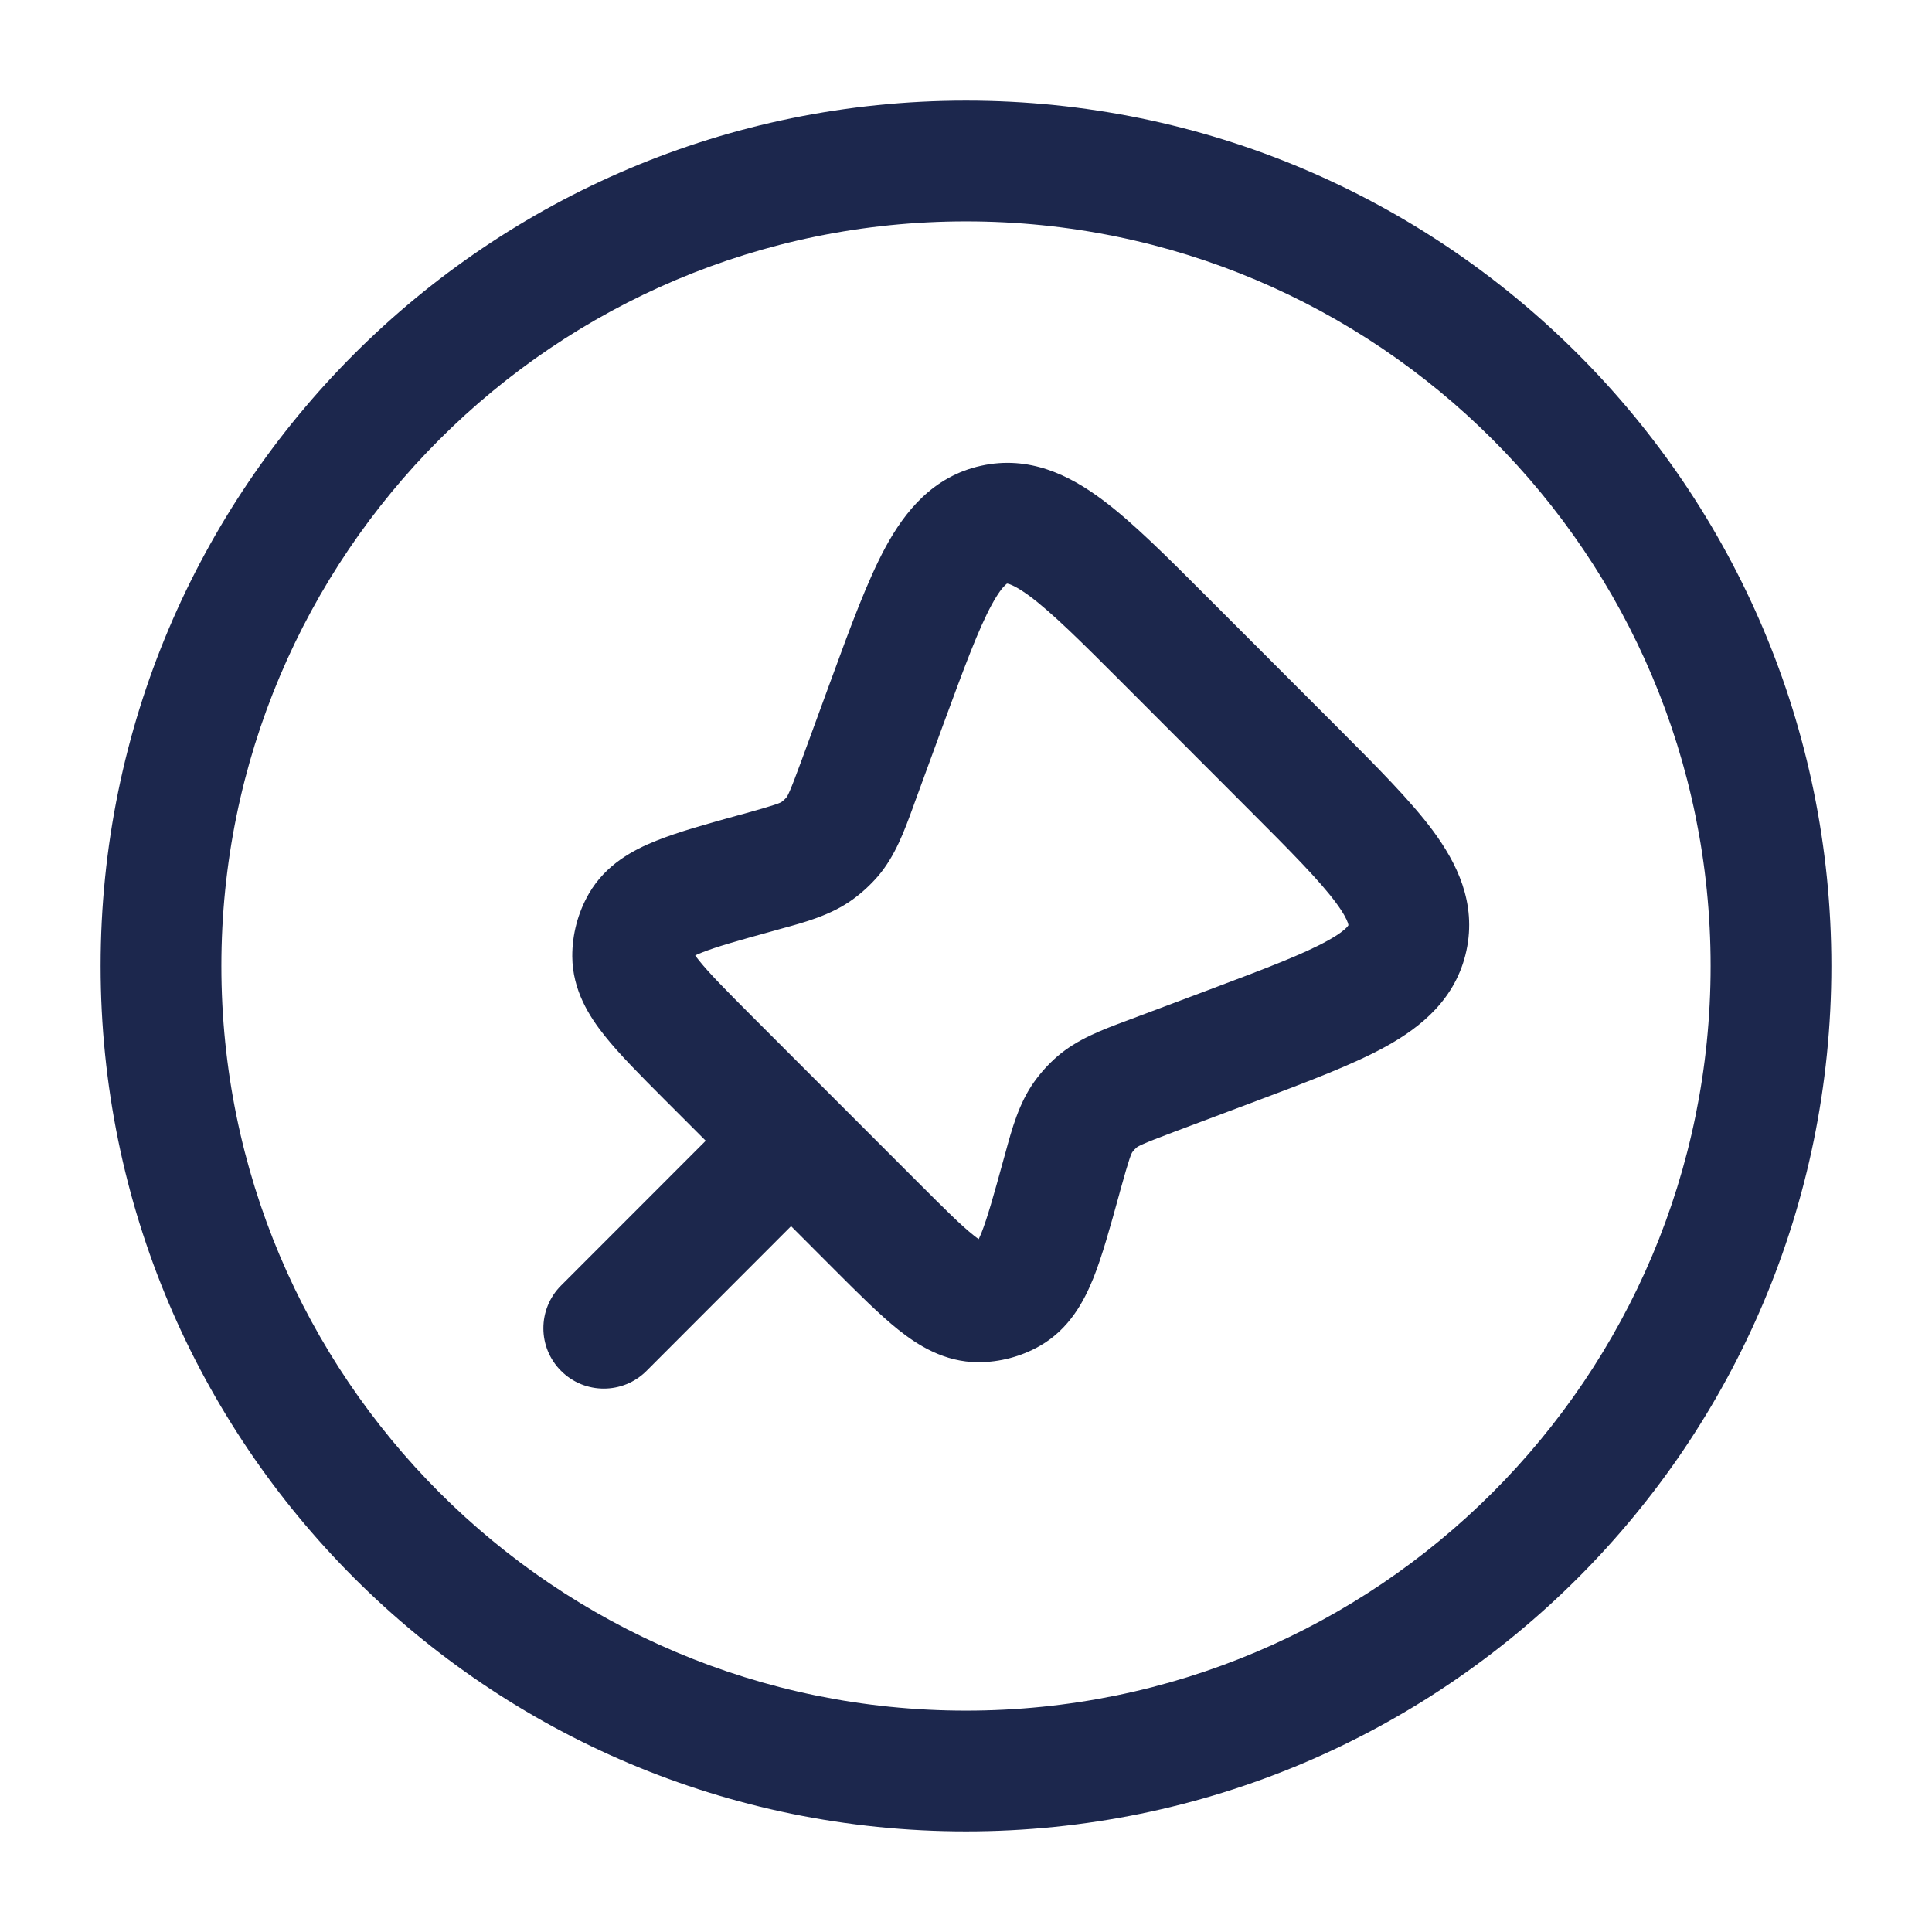
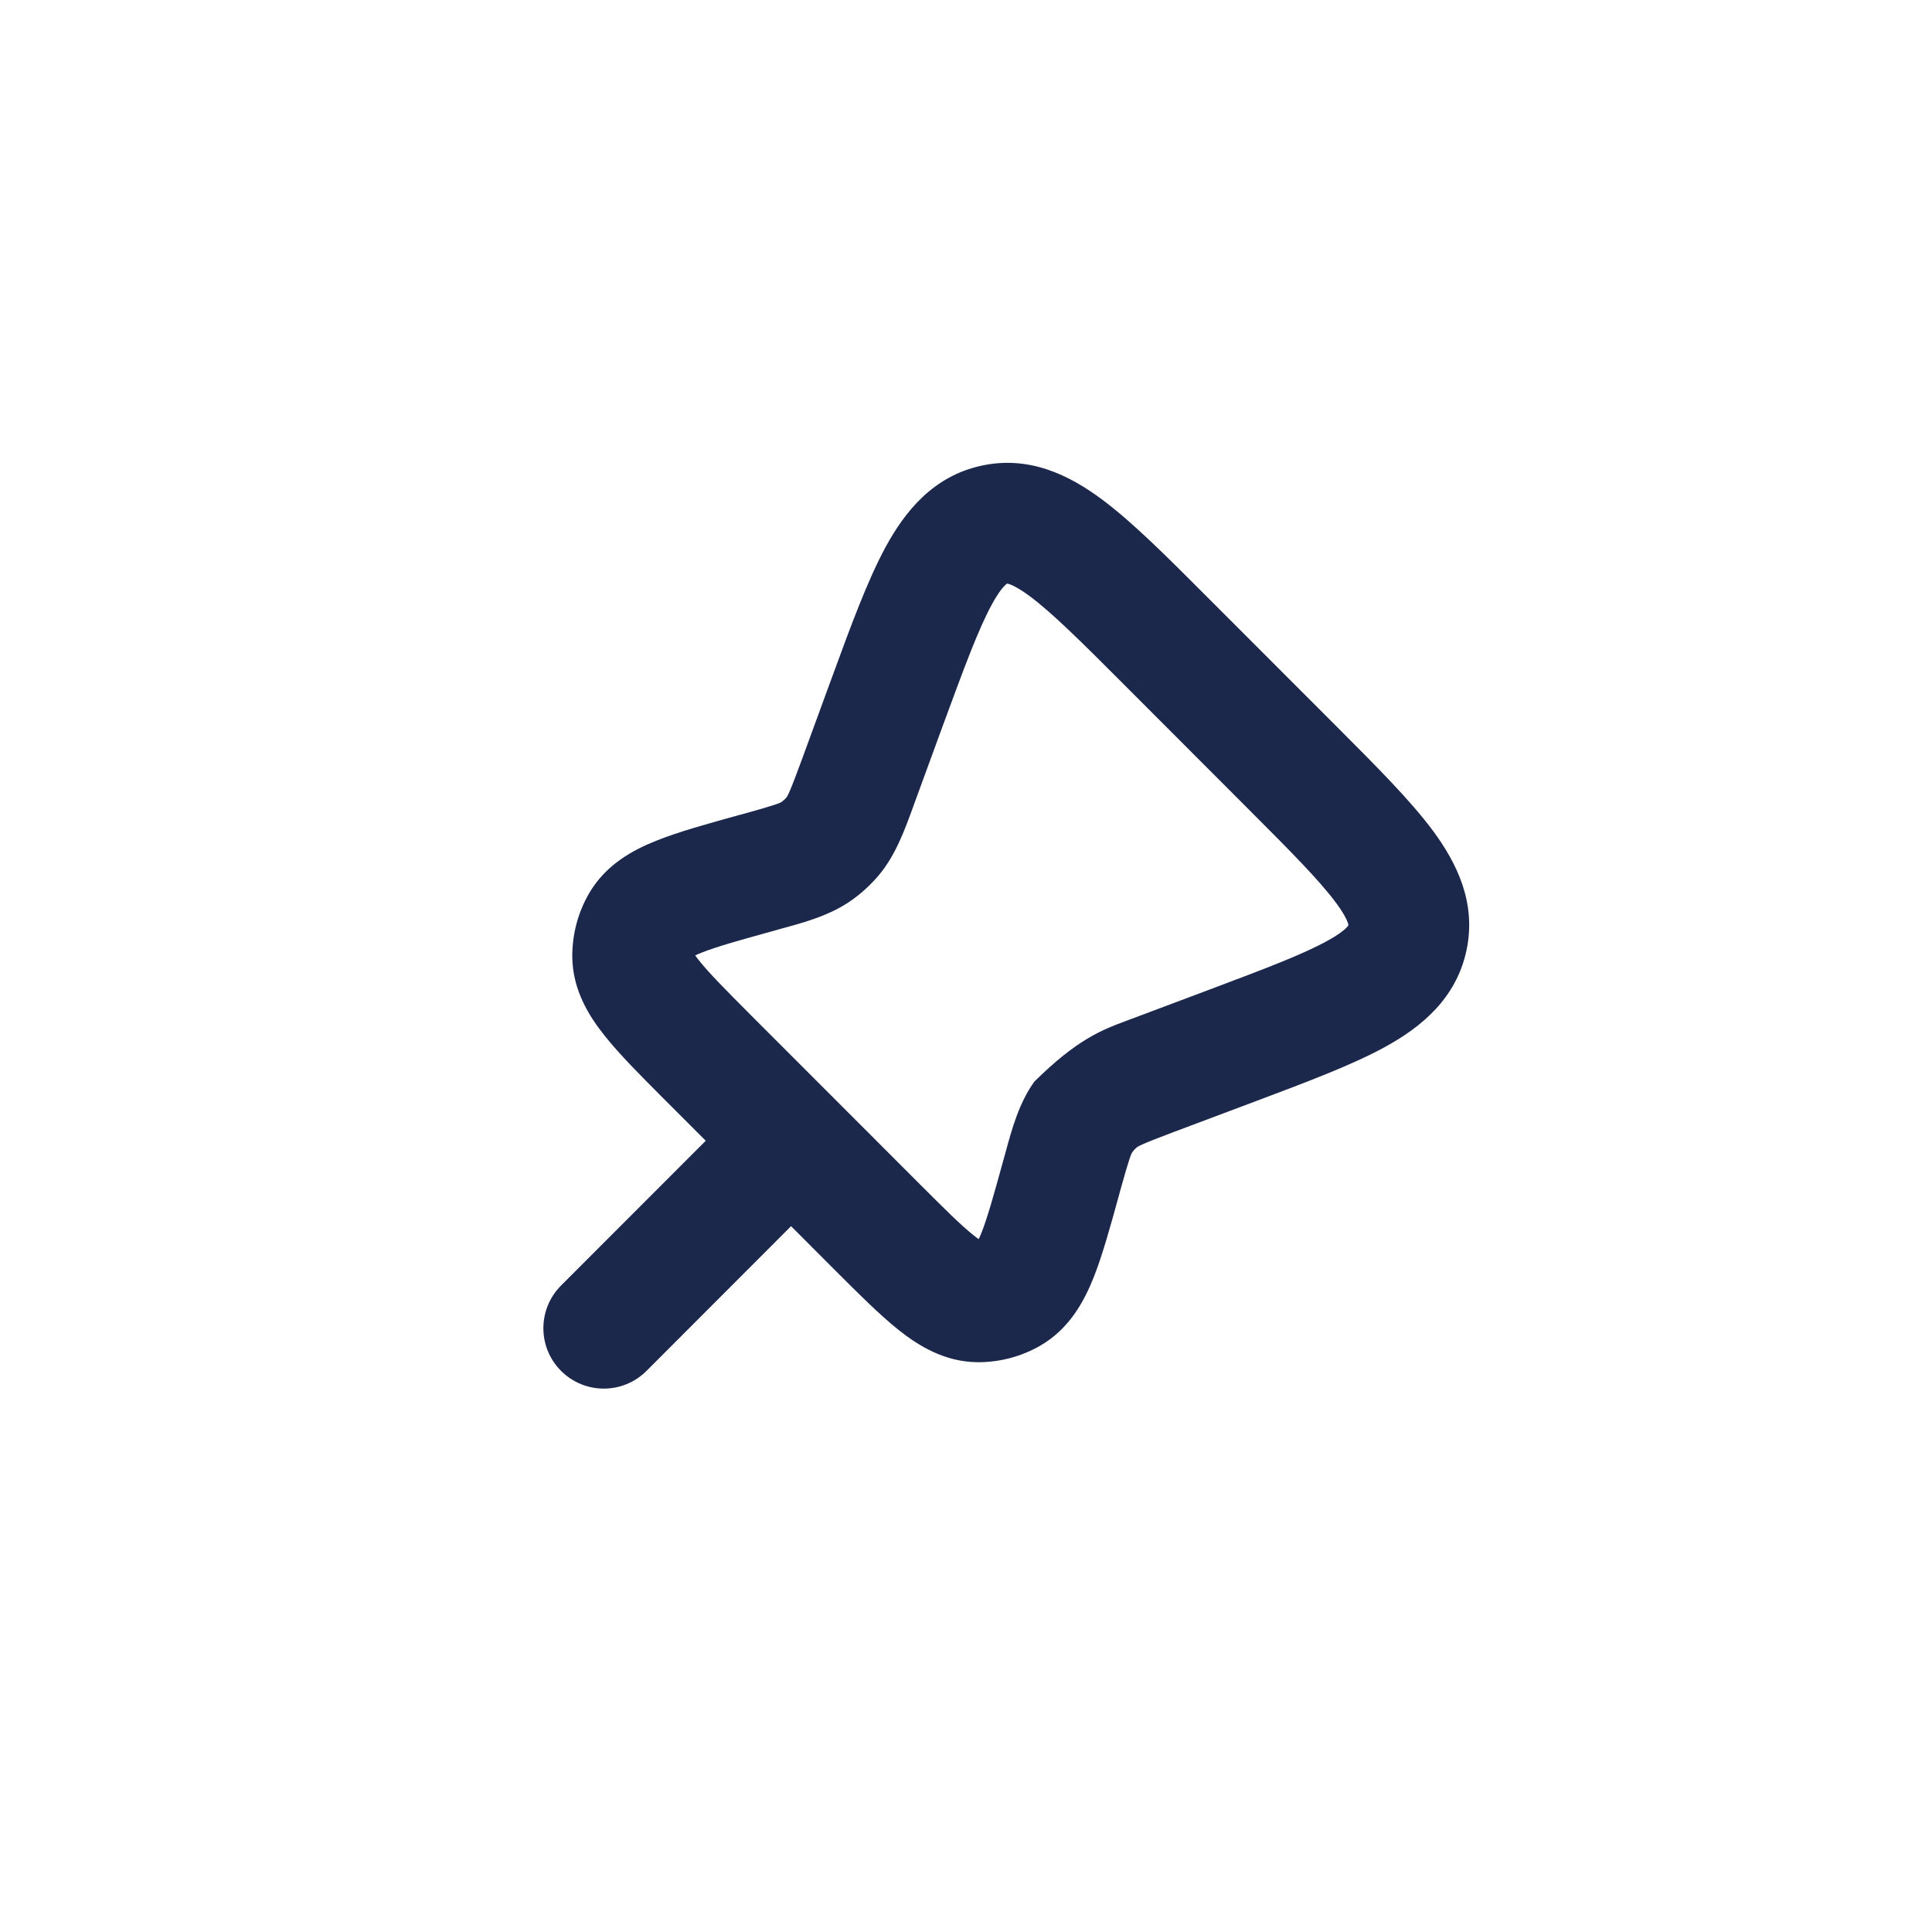
<svg xmlns="http://www.w3.org/2000/svg" width="800px" height="800px" viewBox="0 0 24 24" fill="none">
-   <path fill-rule="evenodd" clip-rule="evenodd" d="M12 2.75C6.891 2.75 2.75 6.891 2.75 12C2.75 17.109 6.891 21.25 12 21.25C17.109 21.25 21.25 17.109 21.25 12C21.25 6.891 17.109 2.75 12 2.75ZM1.25 12C1.25 6.063 6.063 1.25 12 1.25C17.937 1.25 22.75 6.063 22.75 12C22.75 17.937 17.937 22.75 12 22.75C6.063 22.75 1.25 17.937 1.25 12Z" fill="#1C274D" />
-   <path fill-rule="evenodd" clip-rule="evenodd" d="M14.985 7.405L16.607 9.028C17.095 9.517 17.52 9.942 17.8 10.319C18.095 10.718 18.345 11.215 18.216 11.811C18.087 12.407 17.654 12.757 17.221 12.997C16.81 13.225 16.247 13.436 15.601 13.679L14.589 14.059C14.165 14.218 14.134 14.242 14.117 14.257C14.098 14.273 14.082 14.291 14.068 14.31C14.054 14.33 14.034 14.363 13.913 14.8L13.903 14.838C13.792 15.24 13.693 15.601 13.582 15.878C13.467 16.163 13.285 16.509 12.918 16.719C12.685 16.852 12.42 16.922 12.152 16.922C11.729 16.921 11.4 16.71 11.16 16.519C10.926 16.332 10.661 16.067 10.367 15.773L9.827 15.232L8.031 17.03C7.738 17.323 7.263 17.323 6.97 17.03C6.677 16.738 6.677 16.263 6.969 15.97L8.767 14.171L8.252 13.656C7.96 13.363 7.697 13.1 7.512 12.867C7.321 12.628 7.112 12.302 7.109 11.882C7.108 11.608 7.179 11.339 7.315 11.102C7.525 10.738 7.868 10.557 8.152 10.444C8.428 10.333 8.786 10.234 9.184 10.124C9.197 10.121 9.21 10.117 9.223 10.114C9.661 9.993 9.694 9.973 9.713 9.959C9.733 9.944 9.751 9.928 9.767 9.909C9.782 9.891 9.806 9.859 9.962 9.433L10.309 8.485C10.316 8.467 10.322 8.449 10.329 8.431C10.568 7.777 10.777 7.209 11.002 6.794C11.24 6.357 11.588 5.918 12.187 5.786C12.786 5.653 13.286 5.905 13.686 6.202C14.065 6.483 14.493 6.912 14.985 7.405ZM12.512 7.25C12.512 7.25 12.511 7.25 12.51 7.25C12.508 7.251 12.508 7.251 12.508 7.251C12.508 7.251 12.508 7.251 12.508 7.251C12.508 7.251 12.506 7.252 12.503 7.254C12.5 7.257 12.495 7.261 12.488 7.268C12.455 7.298 12.399 7.366 12.32 7.511C12.154 7.816 11.983 8.278 11.717 9.001L11.37 9.949C11.361 9.973 11.353 9.997 11.344 10.021C11.235 10.32 11.122 10.631 10.909 10.882C10.814 10.992 10.707 11.091 10.589 11.176C10.322 11.368 10.003 11.456 9.696 11.539C9.671 11.546 9.647 11.553 9.622 11.56C9.172 11.684 8.898 11.761 8.711 11.836C8.68 11.848 8.655 11.859 8.636 11.868C8.648 11.886 8.664 11.907 8.685 11.933C8.811 12.091 9.012 12.294 9.341 12.624L11.4 14.684C11.732 15.016 11.935 15.219 12.094 15.345C12.119 15.365 12.14 15.381 12.158 15.393C12.167 15.374 12.177 15.35 12.19 15.32C12.265 15.131 12.343 14.854 12.467 14.402C12.474 14.377 12.481 14.352 12.488 14.327C12.571 14.021 12.658 13.703 12.849 13.436C12.932 13.321 13.027 13.216 13.134 13.123C13.383 12.908 13.692 12.793 13.989 12.682C14.013 12.673 14.037 12.664 14.061 12.655L15.02 12.295C15.735 12.026 16.191 11.853 16.493 11.685C16.636 11.606 16.703 11.55 16.732 11.518C16.745 11.503 16.749 11.496 16.749 11.496C16.749 11.496 16.749 11.495 16.75 11.494C16.75 11.493 16.75 11.492 16.75 11.492C16.75 11.491 16.75 11.483 16.744 11.465C16.73 11.423 16.692 11.344 16.595 11.213C16.389 10.936 16.046 10.589 15.505 10.048L13.964 8.505C13.42 7.96 13.07 7.613 12.792 7.406C12.659 7.308 12.579 7.27 12.538 7.256C12.528 7.253 12.522 7.252 12.518 7.251C12.515 7.25 12.513 7.25 12.512 7.25Z" fill="#1C274C" />
+   <path fill-rule="evenodd" clip-rule="evenodd" d="M14.985 7.405L16.607 9.028C17.095 9.517 17.52 9.942 17.8 10.319C18.095 10.718 18.345 11.215 18.216 11.811C18.087 12.407 17.654 12.757 17.221 12.997C16.81 13.225 16.247 13.436 15.601 13.679L14.589 14.059C14.165 14.218 14.134 14.242 14.117 14.257C14.098 14.273 14.082 14.291 14.068 14.31C14.054 14.33 14.034 14.363 13.913 14.8L13.903 14.838C13.792 15.24 13.693 15.601 13.582 15.878C13.467 16.163 13.285 16.509 12.918 16.719C12.685 16.852 12.42 16.922 12.152 16.922C11.729 16.921 11.4 16.71 11.16 16.519C10.926 16.332 10.661 16.067 10.367 15.773L9.827 15.232L8.031 17.03C7.738 17.323 7.263 17.323 6.97 17.03C6.677 16.738 6.677 16.263 6.969 15.97L8.767 14.171L8.252 13.656C7.96 13.363 7.697 13.1 7.512 12.867C7.321 12.628 7.112 12.302 7.109 11.882C7.108 11.608 7.179 11.339 7.315 11.102C7.525 10.738 7.868 10.557 8.152 10.444C8.428 10.333 8.786 10.234 9.184 10.124C9.197 10.121 9.21 10.117 9.223 10.114C9.661 9.993 9.694 9.973 9.713 9.959C9.733 9.944 9.751 9.928 9.767 9.909C9.782 9.891 9.806 9.859 9.962 9.433L10.309 8.485C10.316 8.467 10.322 8.449 10.329 8.431C10.568 7.777 10.777 7.209 11.002 6.794C11.24 6.357 11.588 5.918 12.187 5.786C12.786 5.653 13.286 5.905 13.686 6.202C14.065 6.483 14.493 6.912 14.985 7.405ZM12.512 7.25C12.512 7.25 12.511 7.25 12.51 7.25C12.508 7.251 12.508 7.251 12.508 7.251C12.508 7.251 12.508 7.251 12.508 7.251C12.508 7.251 12.506 7.252 12.503 7.254C12.5 7.257 12.495 7.261 12.488 7.268C12.455 7.298 12.399 7.366 12.32 7.511C12.154 7.816 11.983 8.278 11.717 9.001L11.37 9.949C11.361 9.973 11.353 9.997 11.344 10.021C11.235 10.32 11.122 10.631 10.909 10.882C10.814 10.992 10.707 11.091 10.589 11.176C10.322 11.368 10.003 11.456 9.696 11.539C9.671 11.546 9.647 11.553 9.622 11.56C9.172 11.684 8.898 11.761 8.711 11.836C8.68 11.848 8.655 11.859 8.636 11.868C8.648 11.886 8.664 11.907 8.685 11.933C8.811 12.091 9.012 12.294 9.341 12.624L11.4 14.684C11.732 15.016 11.935 15.219 12.094 15.345C12.119 15.365 12.14 15.381 12.158 15.393C12.167 15.374 12.177 15.35 12.19 15.32C12.265 15.131 12.343 14.854 12.467 14.402C12.474 14.377 12.481 14.352 12.488 14.327C12.571 14.021 12.658 13.703 12.849 13.436C13.383 12.908 13.692 12.793 13.989 12.682C14.013 12.673 14.037 12.664 14.061 12.655L15.02 12.295C15.735 12.026 16.191 11.853 16.493 11.685C16.636 11.606 16.703 11.55 16.732 11.518C16.745 11.503 16.749 11.496 16.749 11.496C16.749 11.496 16.749 11.495 16.75 11.494C16.75 11.493 16.75 11.492 16.75 11.492C16.75 11.491 16.75 11.483 16.744 11.465C16.73 11.423 16.692 11.344 16.595 11.213C16.389 10.936 16.046 10.589 15.505 10.048L13.964 8.505C13.42 7.96 13.07 7.613 12.792 7.406C12.659 7.308 12.579 7.27 12.538 7.256C12.528 7.253 12.522 7.252 12.518 7.251C12.515 7.25 12.513 7.25 12.512 7.25Z" fill="#1C274C" />
</svg>